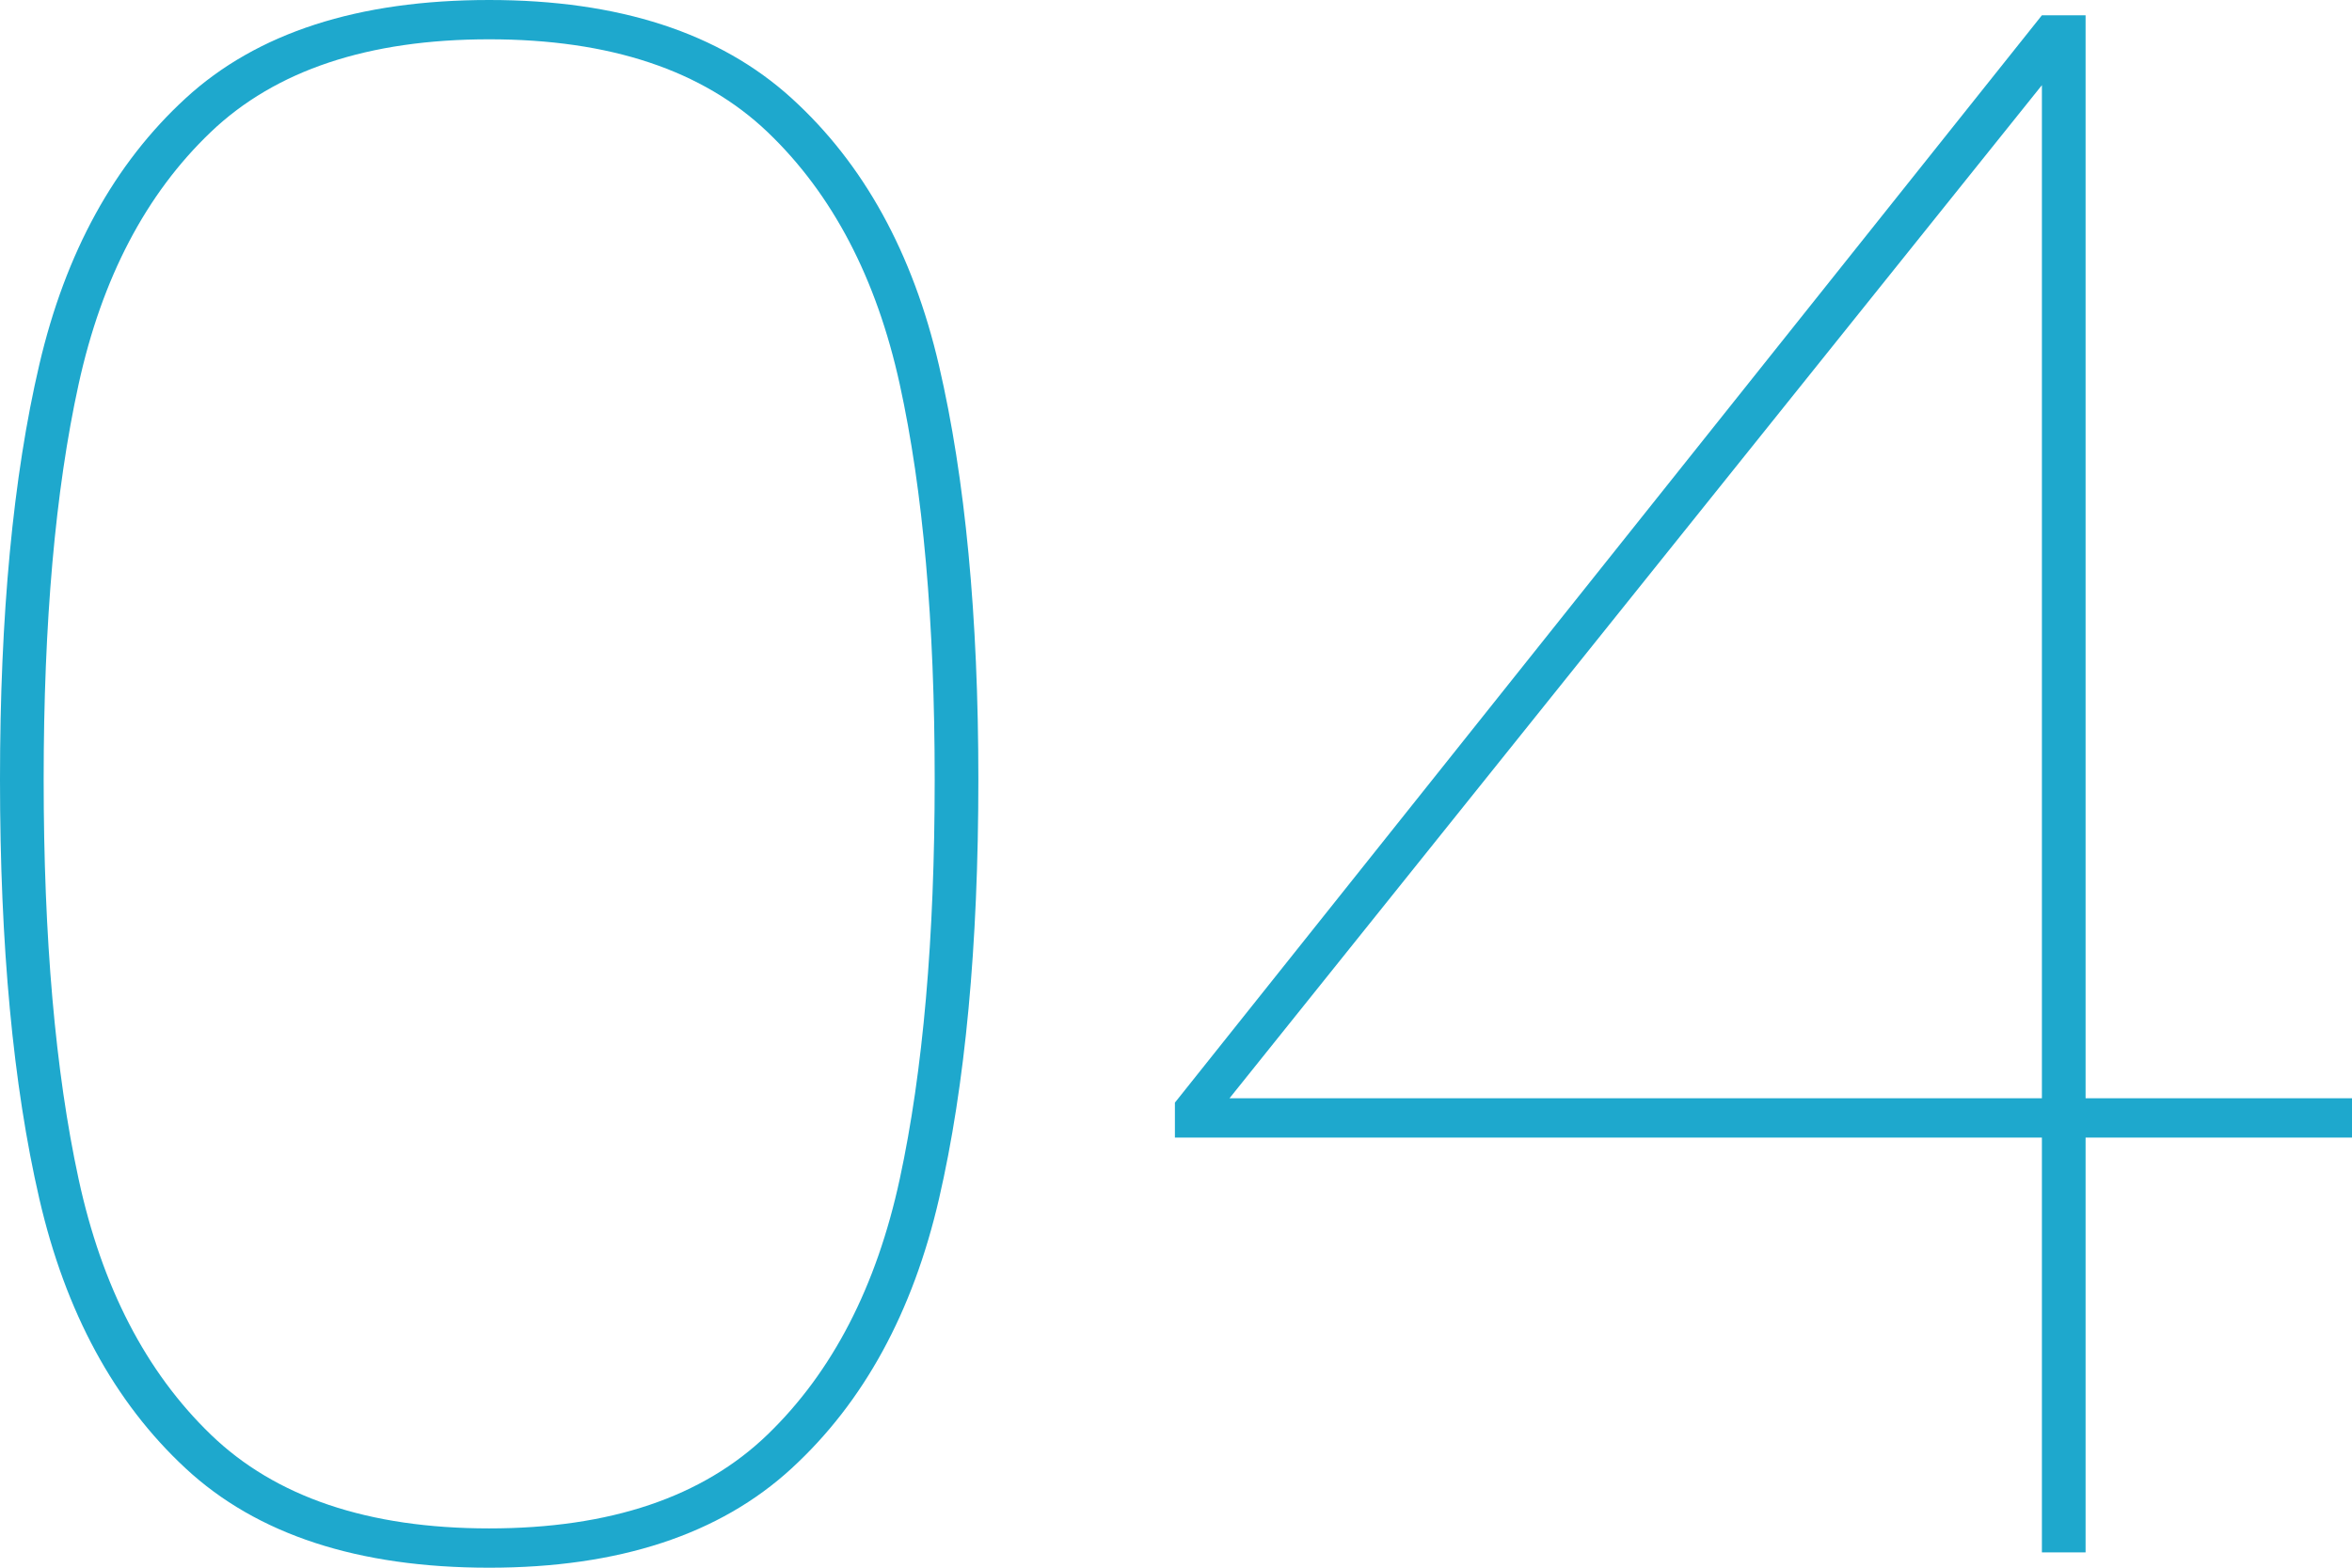
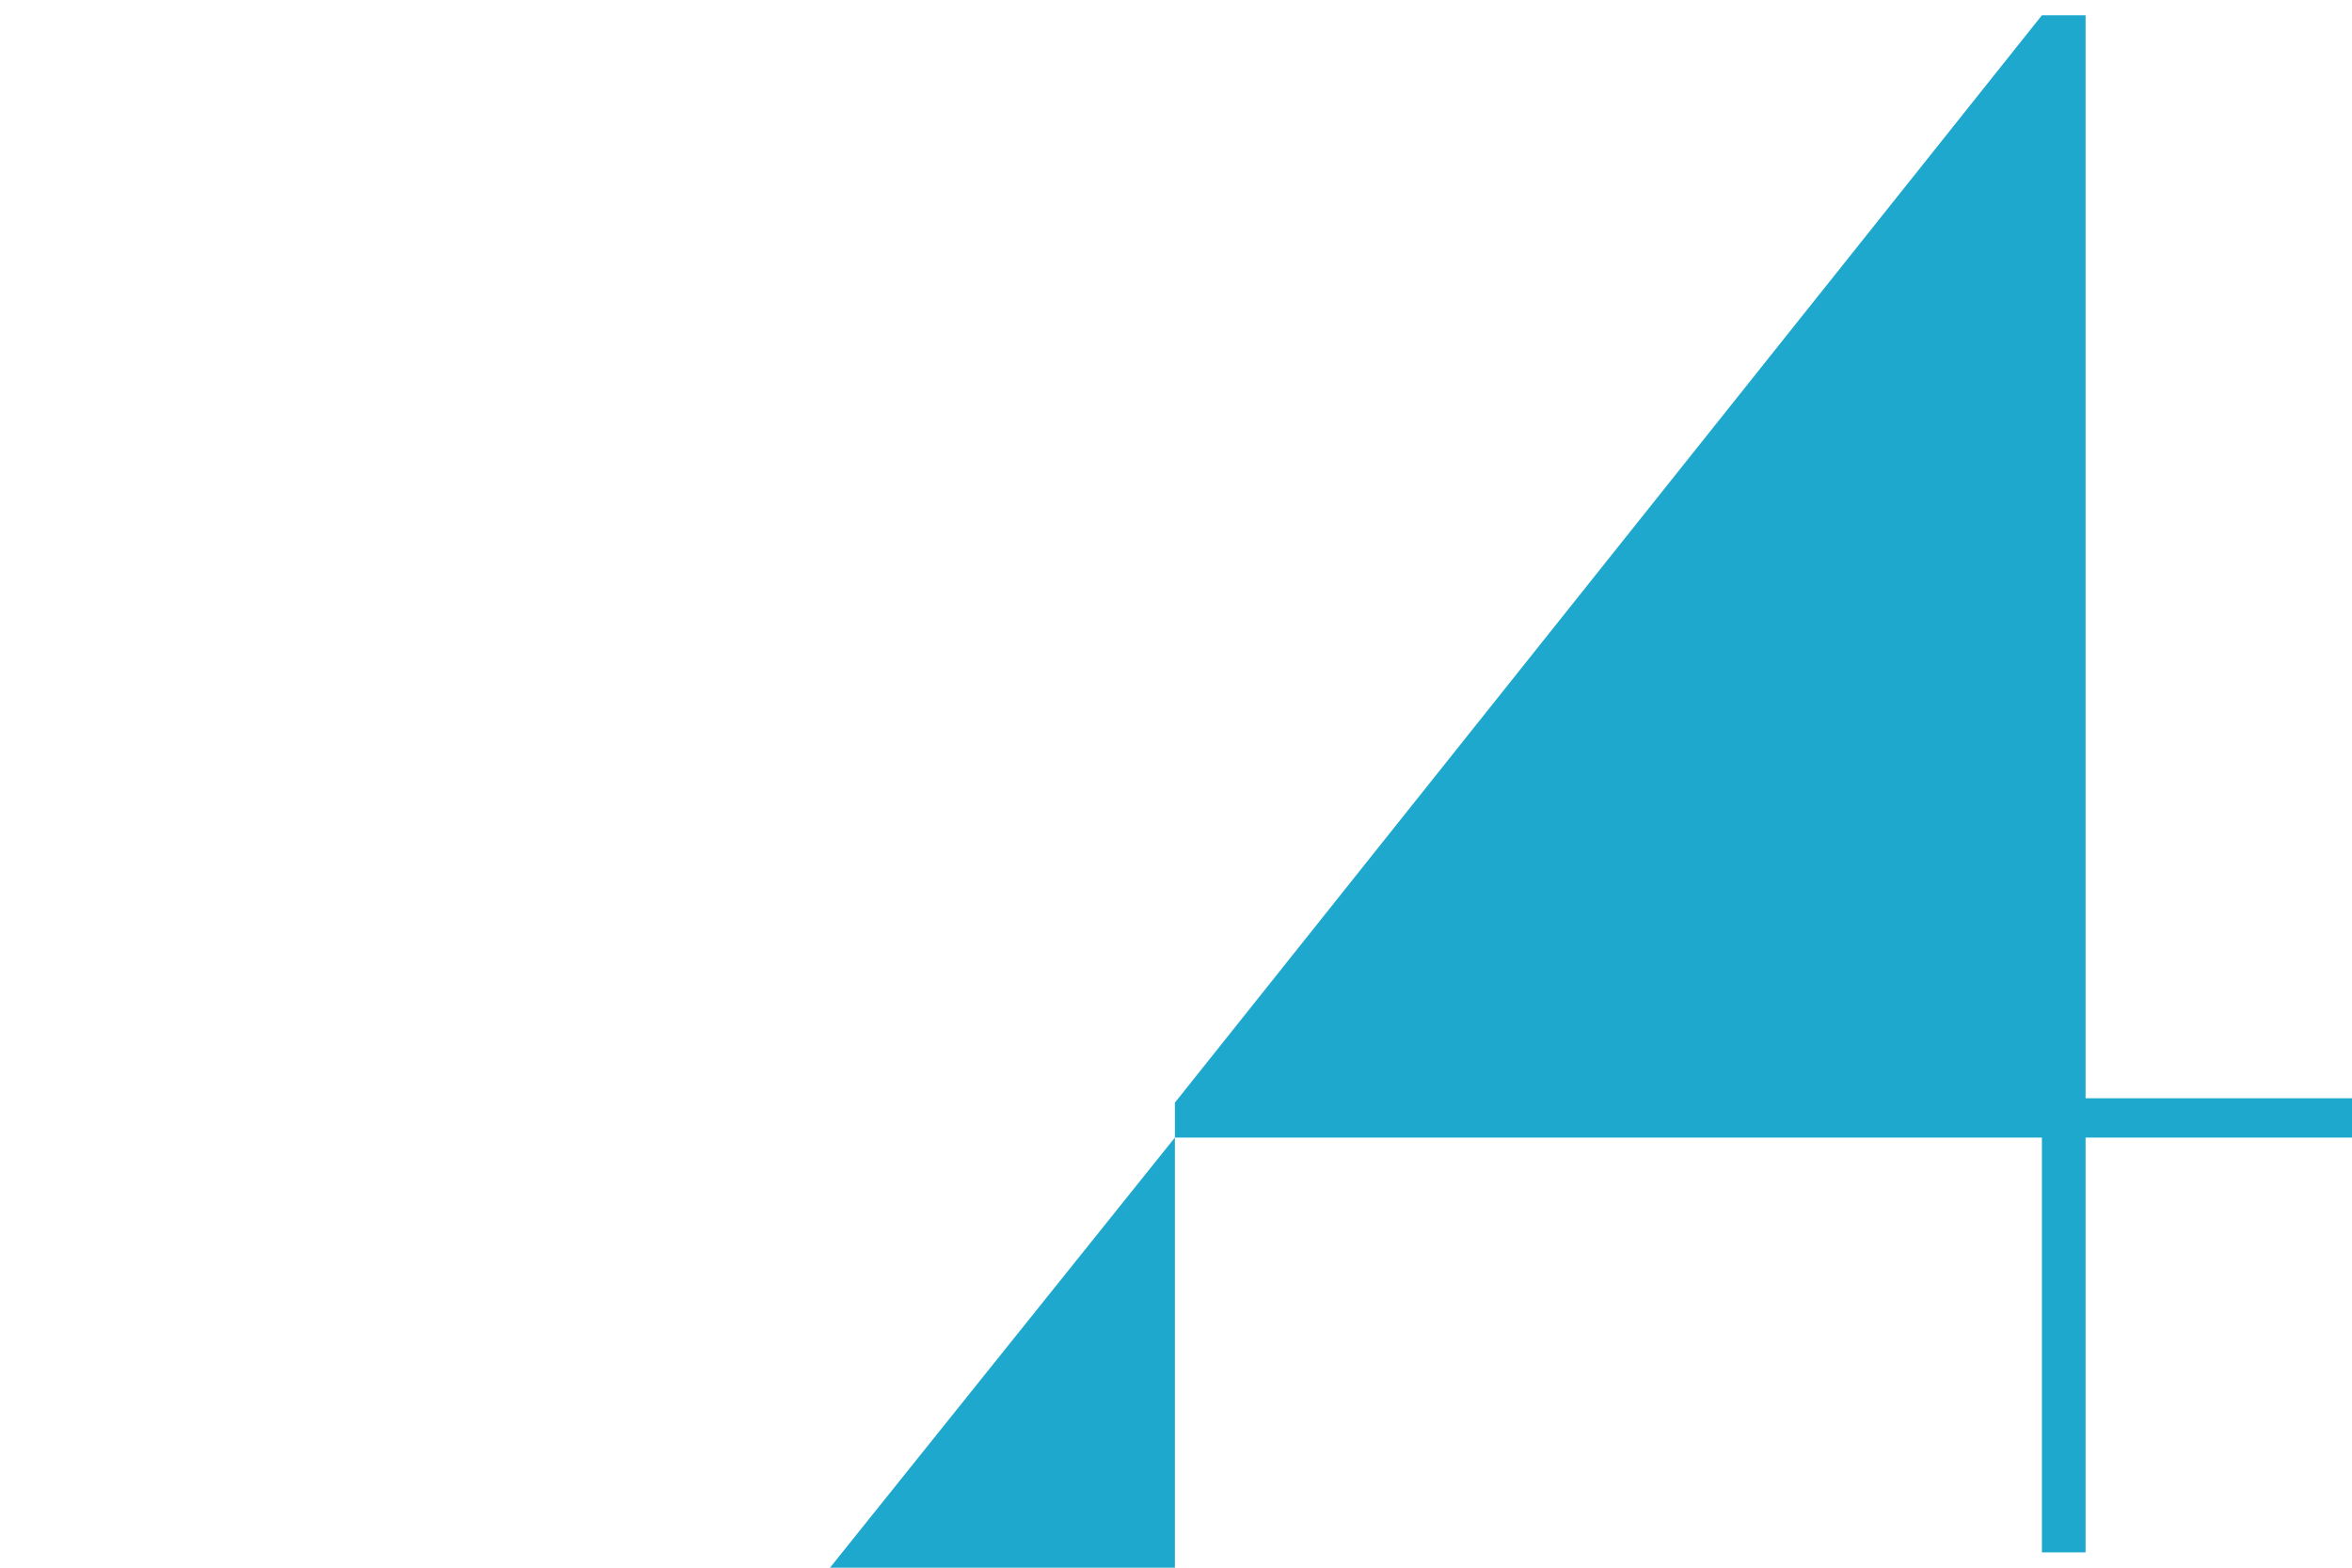
<svg xmlns="http://www.w3.org/2000/svg" id="_レイヤー_2" viewBox="0 0 178.066 118.712">
  <defs>
    <style>.cls-1{fill:#1ea8cd;stroke-width:0px;}</style>
  </defs>
  <g id="_レイヤー_1-2">
-     <path class="cls-1" d="M2.976,27.611c1.983-8.487,5.675-15.211,11.077-20.171C19.452,2.48,27.115,0,37.035,0c9.809,0,17.443,2.48,22.898,7.44,5.457,4.96,9.176,11.713,11.16,20.254,1.984,8.543,2.977,18.988,2.977,31.331,0,12.566-.992,23.147-2.977,31.745-1.984,8.598-5.703,15.405-11.16,20.419-5.455,5.017-13.09,7.523-22.898,7.523-9.92,0-17.583-2.506-22.982-7.523-5.402-5.014-9.094-11.822-11.077-20.419-1.984-8.597-2.976-19.179-2.976-31.745,0-12.454.991-22.925,2.976-31.414ZM68.118,29.099c-1.765-8.045-5.1-14.41-10.003-19.096-4.906-4.684-11.933-7.027-21.08-7.027s-16.178,2.343-21.081,7.027c-4.905,4.686-8.241,11.052-10.003,19.096-1.764,8.047-2.645,18.022-2.645,29.926,0,12.015.881,22.101,2.645,30.257,1.762,8.158,5.098,14.606,10.003,19.344,4.903,4.74,11.931,7.11,21.081,7.11s16.174-2.369,21.08-7.11c4.903-4.738,8.238-11.186,10.003-19.344,1.762-8.156,2.646-18.241,2.646-30.257,0-11.904-.884-21.879-2.646-29.926Z" />
-     <path class="cls-1" d="M88.95,86.14v-2.645L154.589,1.157h3.307v82.007h20.171v2.976h-20.171v31.414h-3.307v-31.414h-65.639ZM154.589,6.448l-61.505,76.716h61.505V6.448Z" />
+     <path class="cls-1" d="M88.95,86.14v-2.645L154.589,1.157h3.307v82.007h20.171v2.976h-20.171v31.414h-3.307v-31.414h-65.639Zl-61.505,76.716h61.505V6.448Z" />
  </g>
</svg>